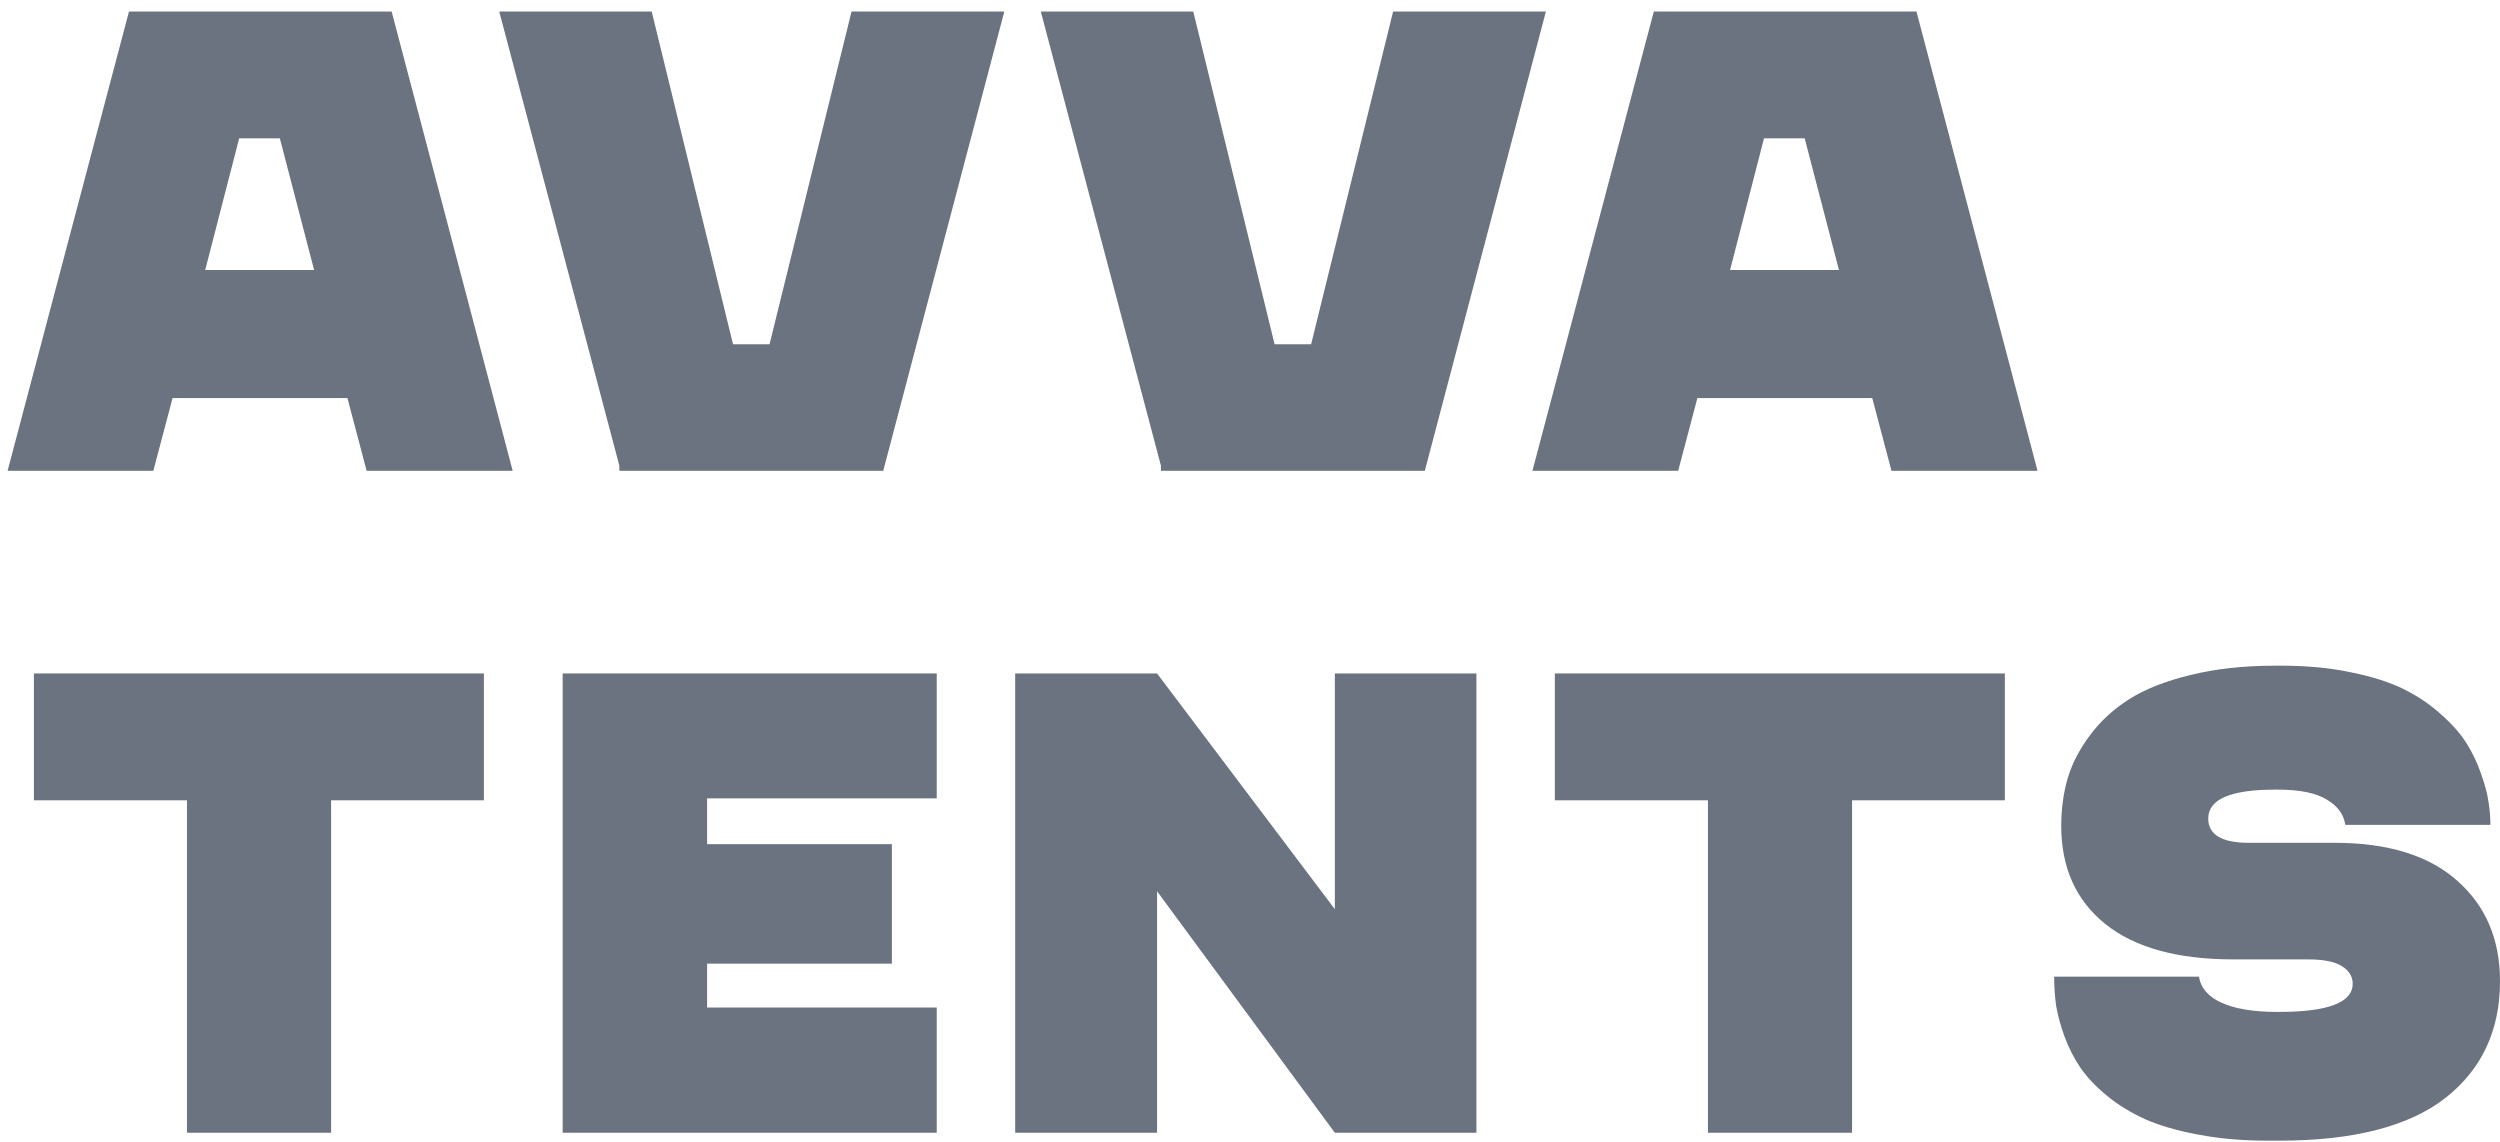
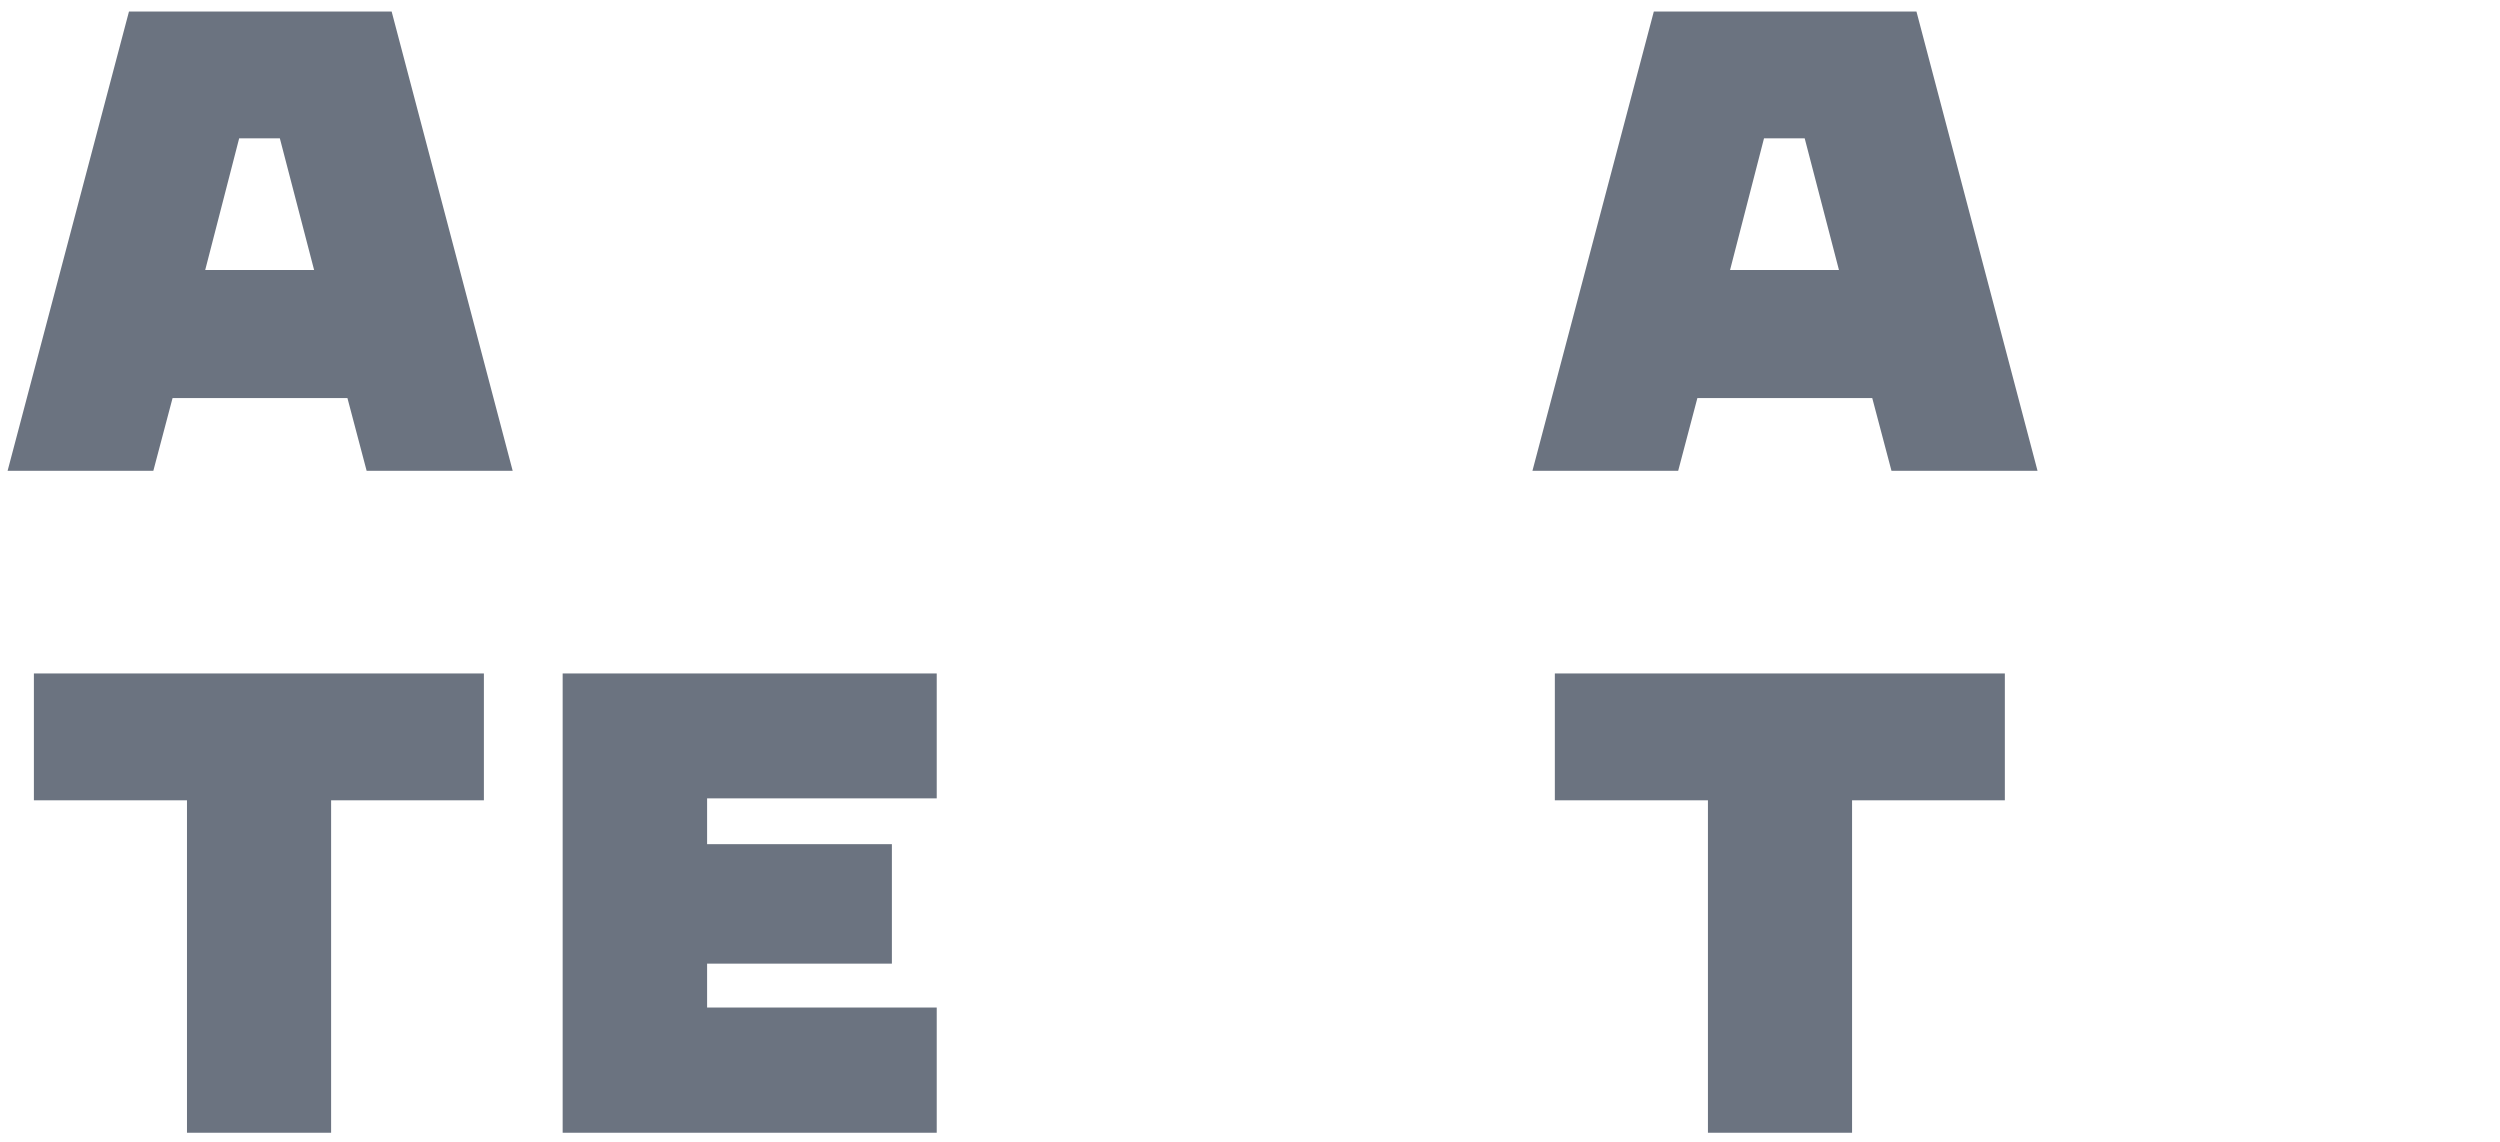
<svg xmlns="http://www.w3.org/2000/svg" width="81" height="37" viewBox="0 0 81 37" fill="none">
-   <path d="M66.555 31.645H71.246C71.308 32.018 71.557 32.302 71.993 32.495C72.429 32.689 73.024 32.786 73.778 32.786H73.84C75.431 32.786 76.227 32.482 76.227 31.873C76.227 31.638 76.109 31.447 75.874 31.302C75.646 31.157 75.279 31.084 74.774 31.084H72.356C70.543 31.084 69.16 30.7 68.205 29.932C67.257 29.165 66.784 28.106 66.784 26.757C66.784 26.217 66.853 25.705 66.991 25.221C67.136 24.737 67.378 24.27 67.717 23.82C68.056 23.364 68.482 22.973 68.994 22.648C69.513 22.322 70.173 22.063 70.976 21.869C71.785 21.669 72.698 21.568 73.715 21.568H73.923C74.753 21.568 75.507 21.641 76.185 21.786C76.87 21.925 77.441 22.108 77.897 22.336C78.354 22.565 78.755 22.838 79.101 23.156C79.454 23.467 79.727 23.779 79.921 24.09C80.115 24.401 80.27 24.73 80.388 25.076C80.513 25.422 80.592 25.723 80.627 25.979C80.668 26.235 80.689 26.484 80.689 26.726H75.988C75.94 26.387 75.739 26.114 75.386 25.906C75.04 25.692 74.511 25.584 73.798 25.584H73.715C72.269 25.584 71.547 25.896 71.547 26.518C71.547 27.044 71.986 27.307 72.865 27.307H75.646C77.368 27.307 78.69 27.715 79.61 28.531C80.537 29.348 81 30.434 81 31.79C81 33.388 80.409 34.651 79.226 35.578C78.043 36.498 76.248 36.958 73.84 36.958H73.477C72.653 36.958 71.903 36.892 71.225 36.761C70.547 36.636 69.973 36.47 69.502 36.262C69.032 36.048 68.617 35.792 68.257 35.495C67.897 35.197 67.61 34.893 67.396 34.581C67.188 34.27 67.019 33.934 66.887 33.575C66.756 33.208 66.666 32.876 66.617 32.578C66.576 32.274 66.555 31.963 66.555 31.645Z" fill="#6B7380" />
  <path d="M50.377 25.93V21.82H64.957V25.93H60.007V36.701H55.337V25.93H50.377Z" fill="#6B7380" />
-   <path d="M32.892 36.701V21.82H37.489L43.249 29.458V21.82H47.836V36.701H43.249L37.489 28.877V36.701H32.892Z" fill="#6B7380" />
  <path d="M18.23 36.701V21.82H30.35V25.867H22.91V27.351H28.897V31.222H22.91V32.644H30.35V36.701H18.23Z" fill="#6B7380" />
  <path d="M1.098 25.93V21.82H15.678V25.93H10.728V36.701H6.058V25.93H1.098Z" fill="#6B7380" />
  <path d="M49.651 15.254L53.584 0.373H62.093L66.016 15.254H61.284L60.661 12.898H54.995L54.373 15.254H49.651ZM56.054 8.747H59.582L58.472 4.482H57.154L56.054 8.747Z" fill="#6B7380" />
-   <path d="M33.722 0.373H38.662L41.297 11.155H42.48L45.137 0.373H50.087L46.164 15.254H37.614V15.088L33.722 0.373Z" fill="#6B7380" />
-   <path d="M16.175 0.373H21.115L23.75 11.155H24.933L27.59 0.373H32.54L28.617 15.254H20.067V15.088L16.175 0.373Z" fill="#6B7380" />
  <path d="M0.246 15.254L4.179 0.373H12.689L16.611 15.254H11.879L11.257 12.898H5.591L4.968 15.254H0.246ZM6.649 8.747H10.177L9.067 4.482H7.749L6.649 8.747Z" fill="#6B7380" />
</svg>